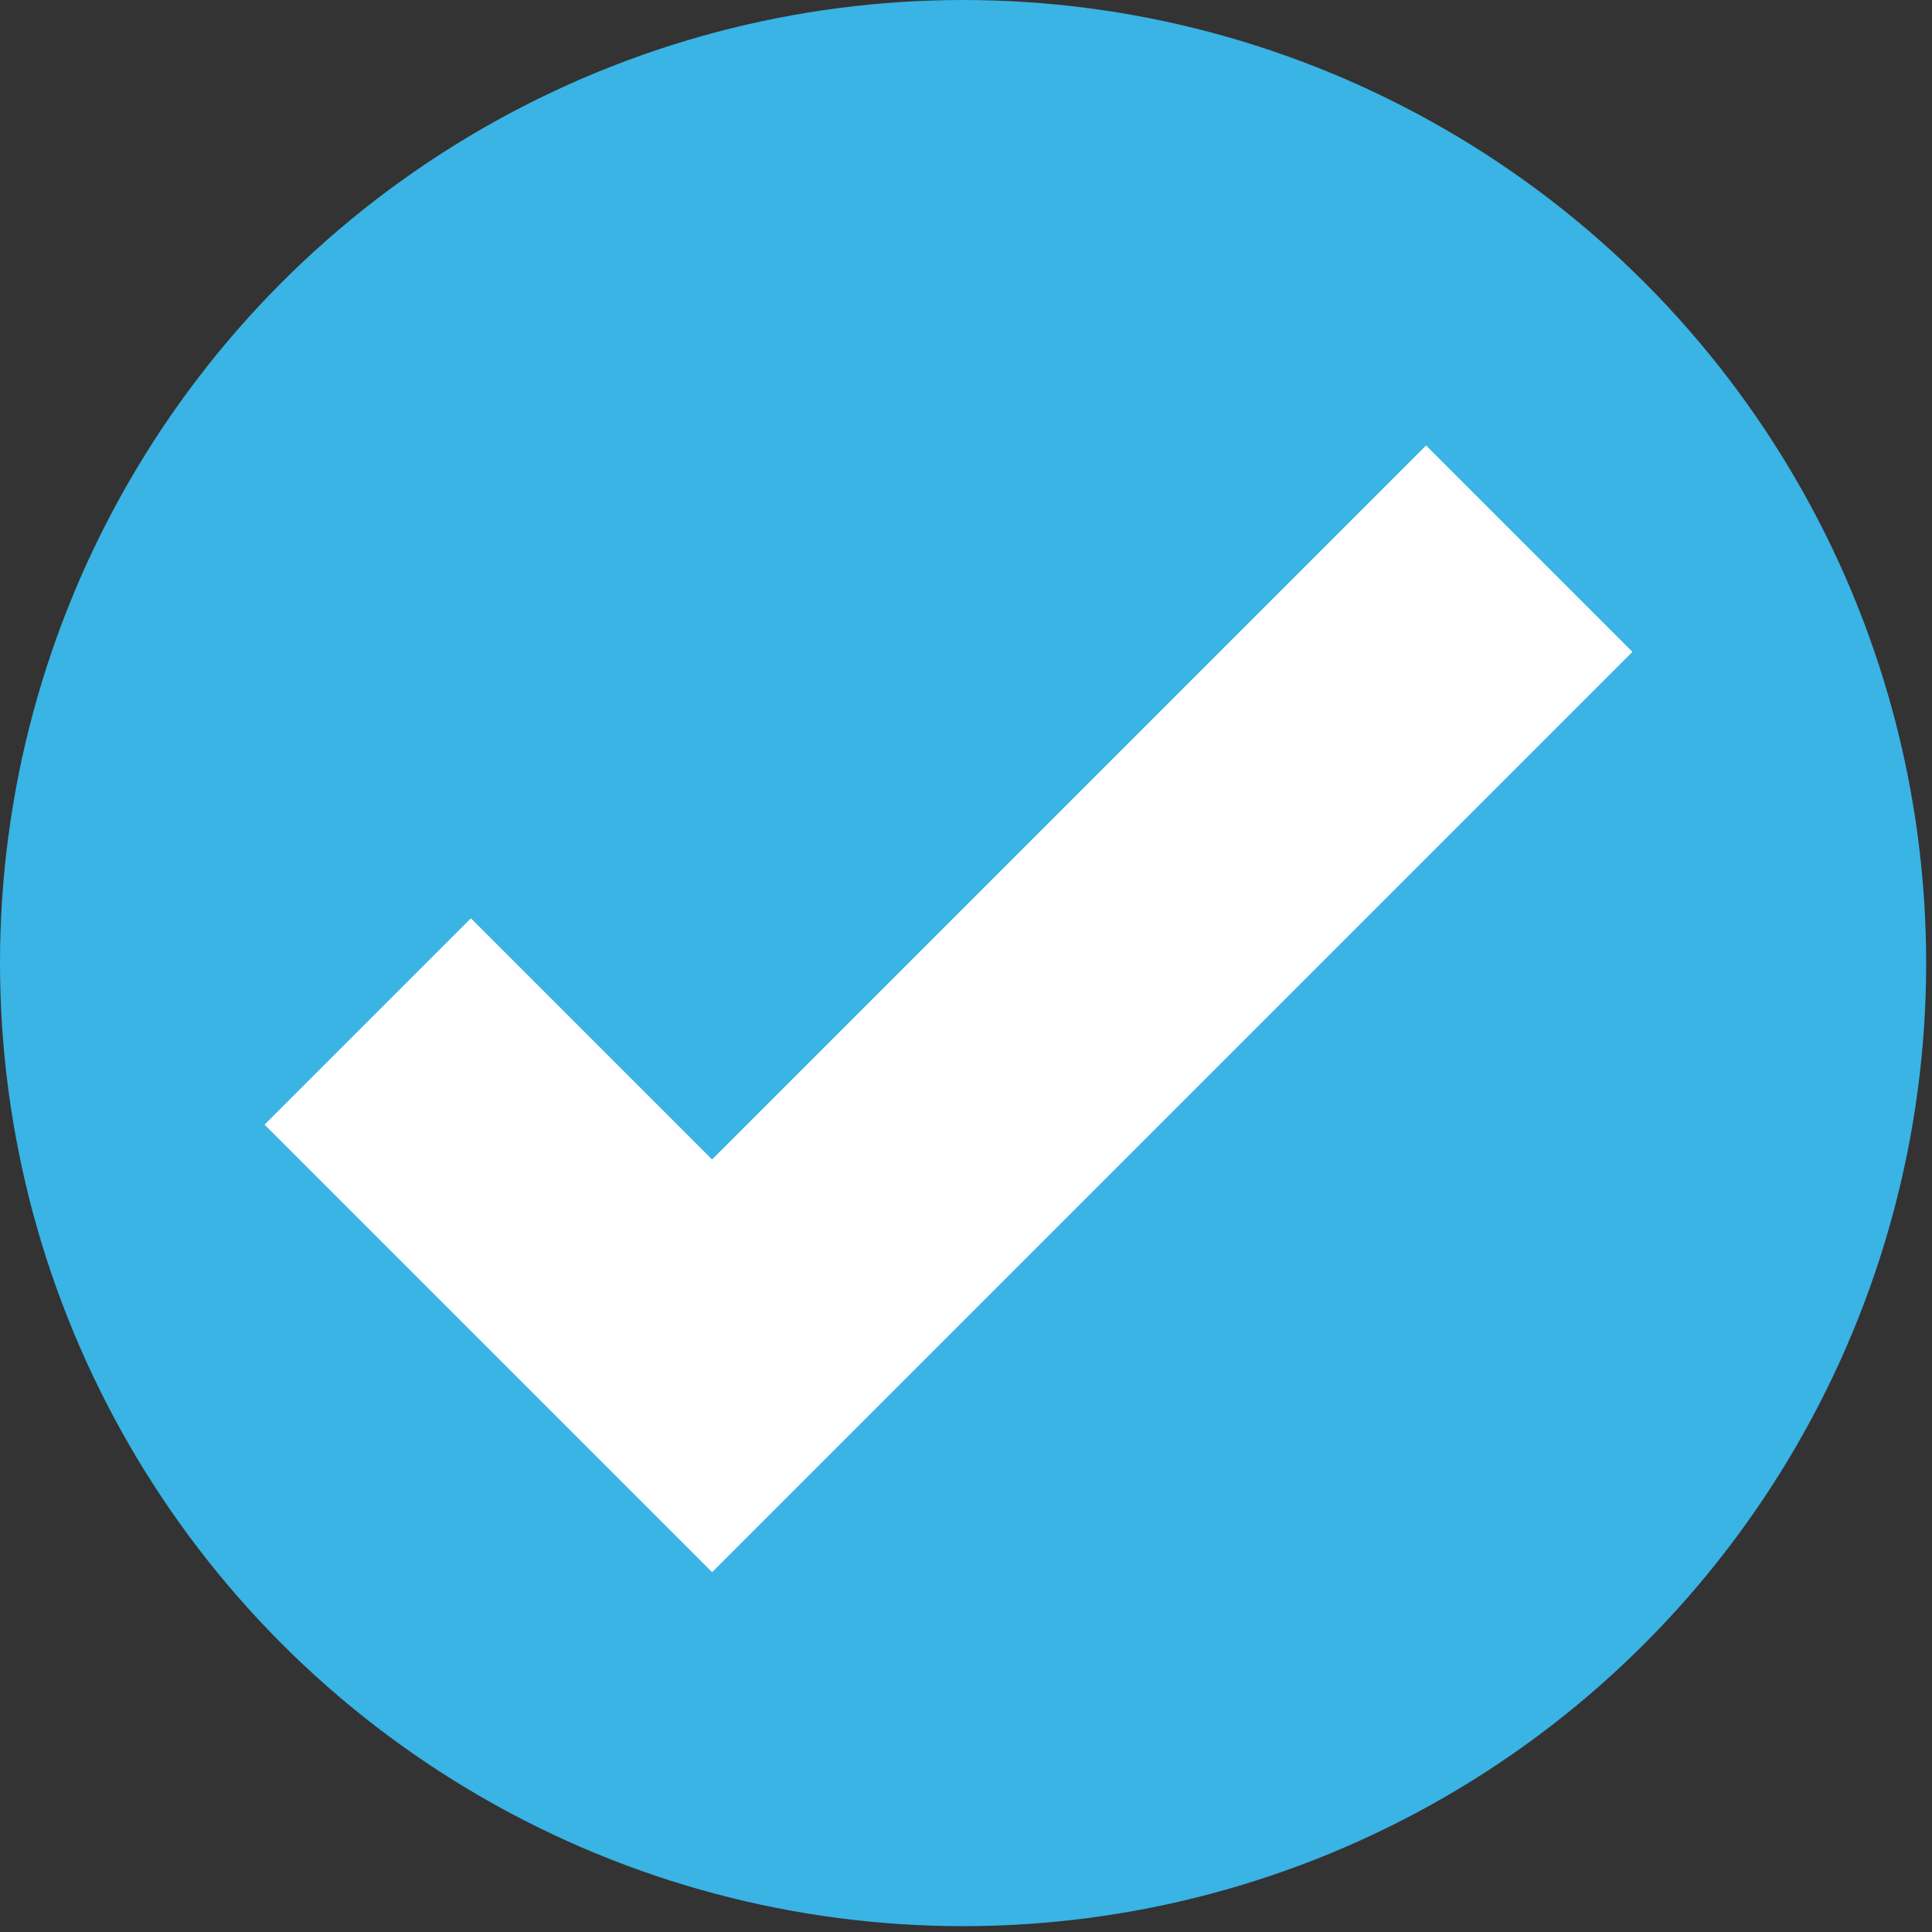
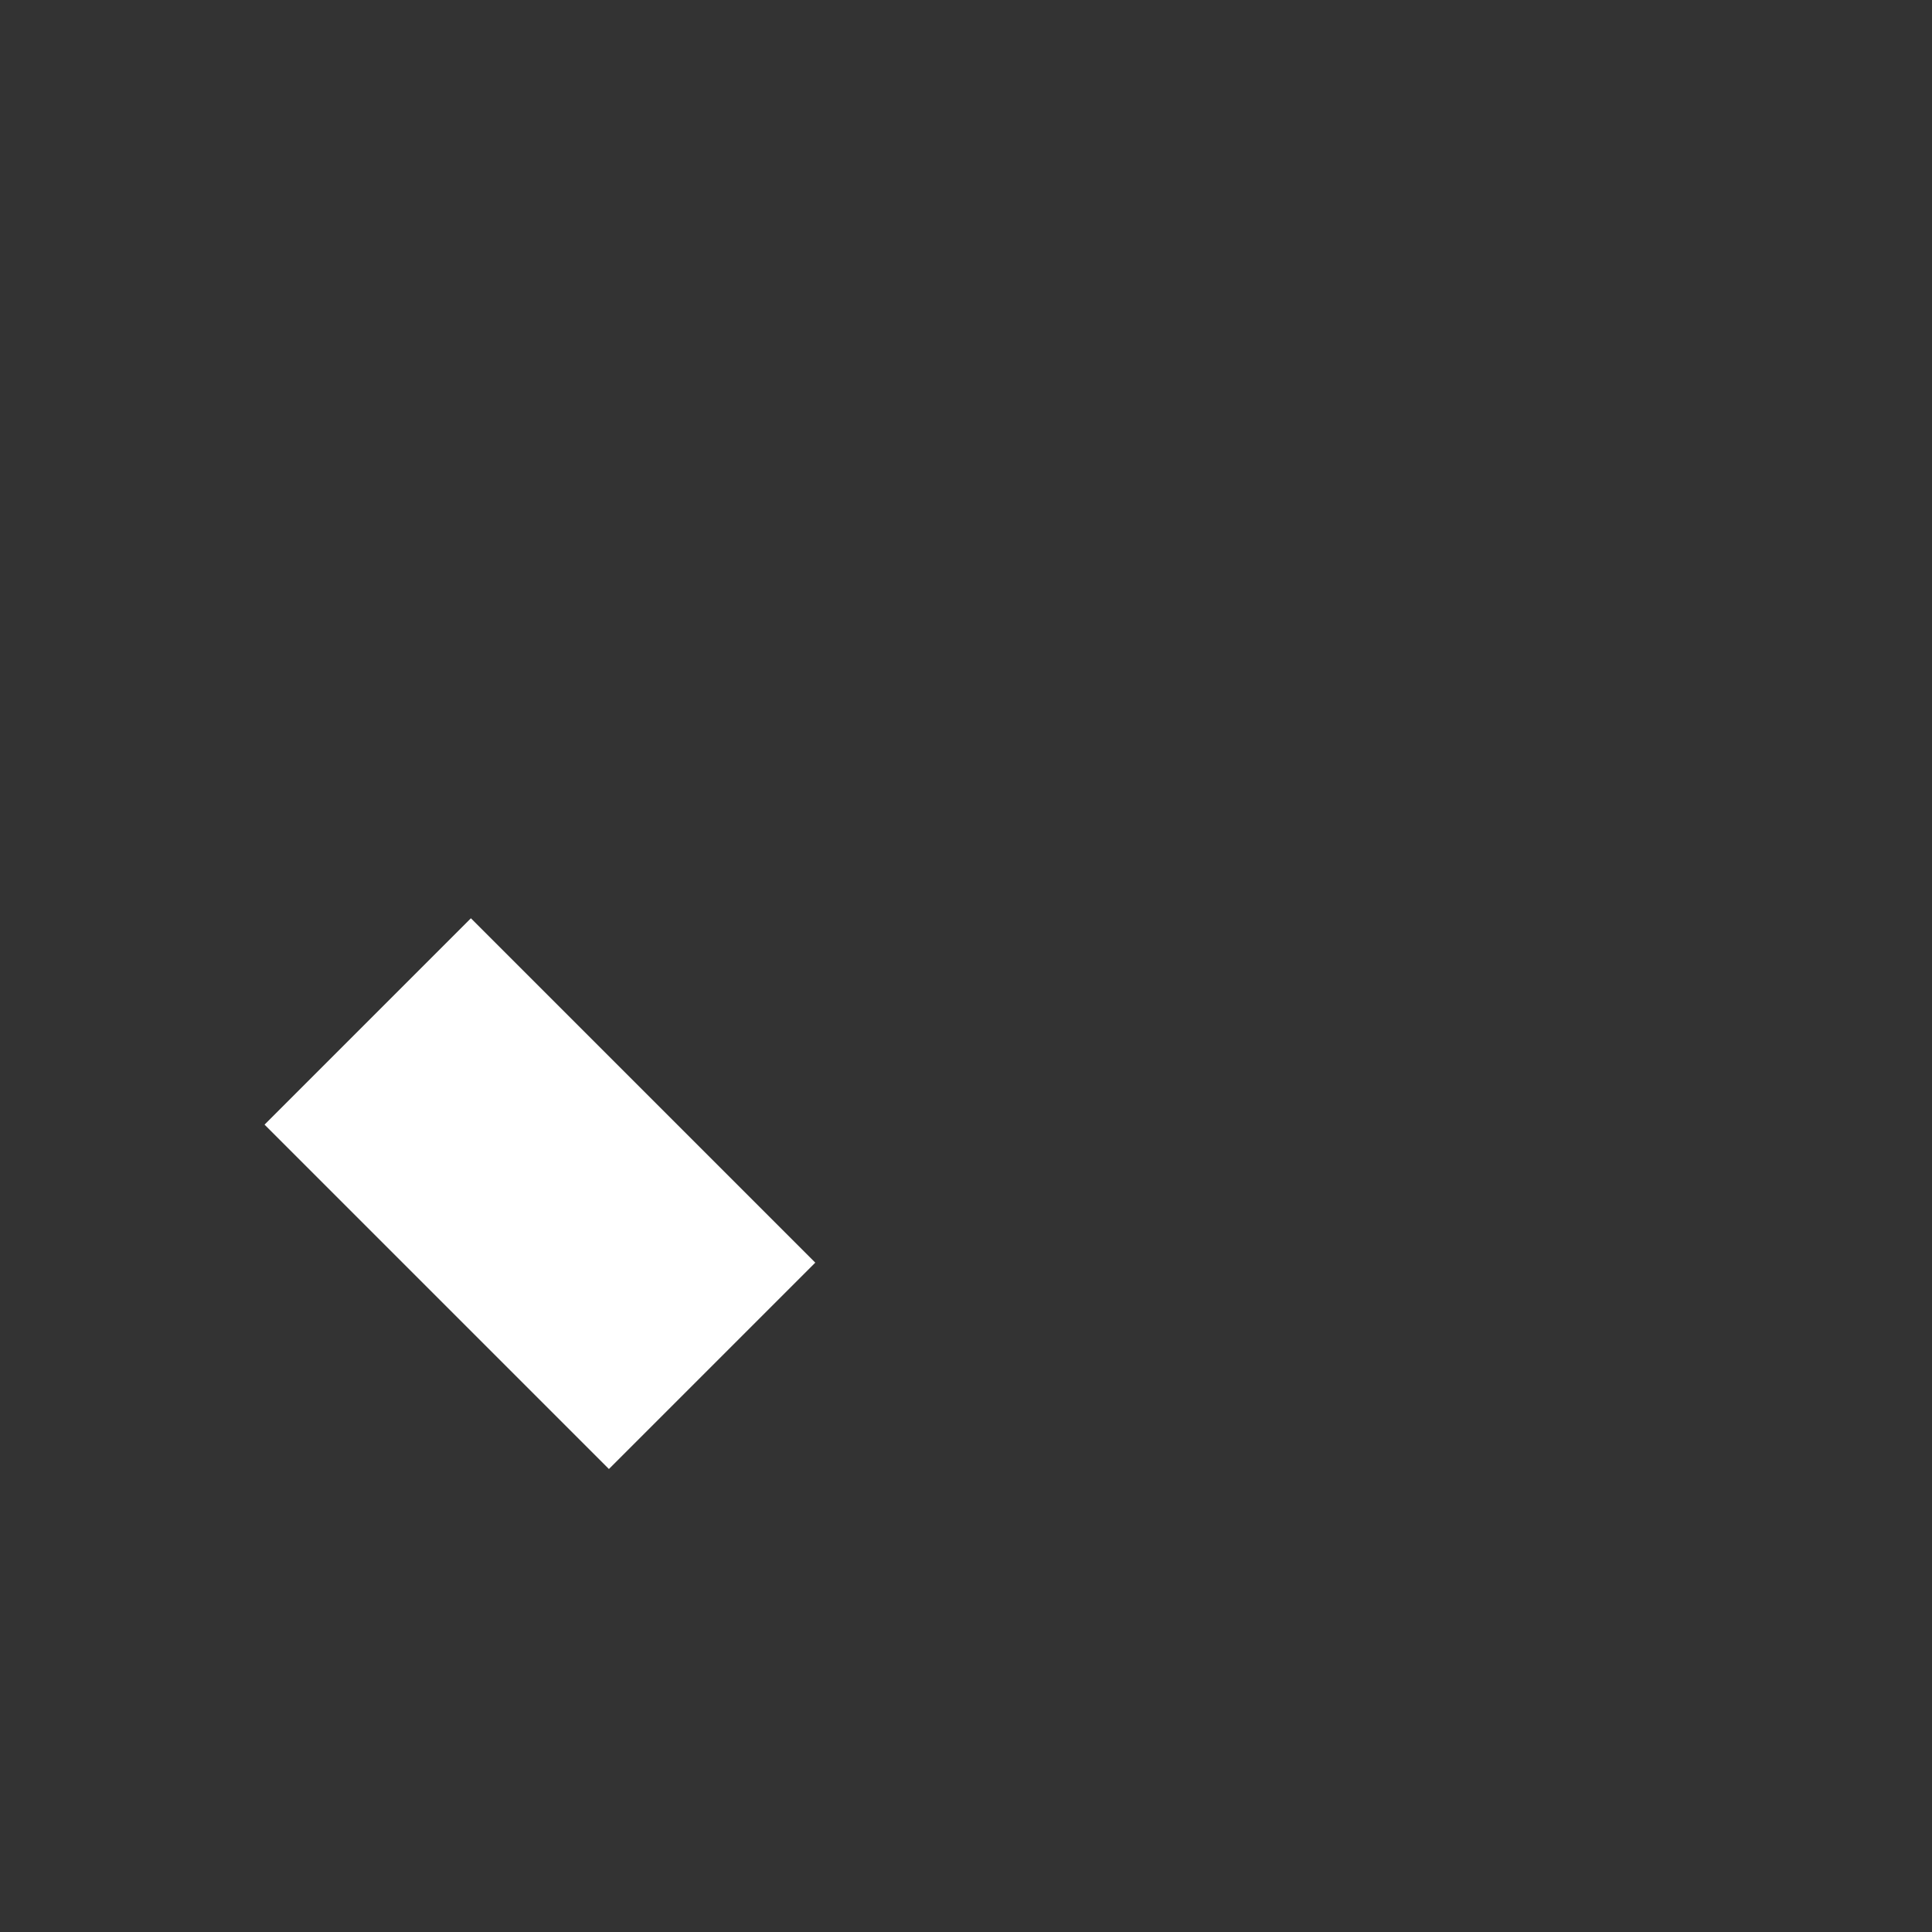
<svg xmlns="http://www.w3.org/2000/svg" version="1.1" id="Group_233" x="0px" y="0px" viewBox="0 0 33.1 33.1" style="enable-background:new 0 0 33.1 33.1;" xml:space="preserve">
  <rect x="0" y="0" width="33.1" height="33.1" fill="#333333" stroke="none" />
  <style type="text/css">
	.st0{fill:#3AB3E5;}
	.st1{fill:none;stroke:#FFFFFF;stroke-width:5;}
</style>
-   <circle id="Ellipse_5" class="st0" cx="16.5" cy="16.5" r="16.5" />
-   <path id="Path_37" class="st1" d="M6.3,17.5l5.9,5.9l14-14" />
+   <path id="Path_37" class="st1" d="M6.3,17.5l5.9,5.9" />
</svg>